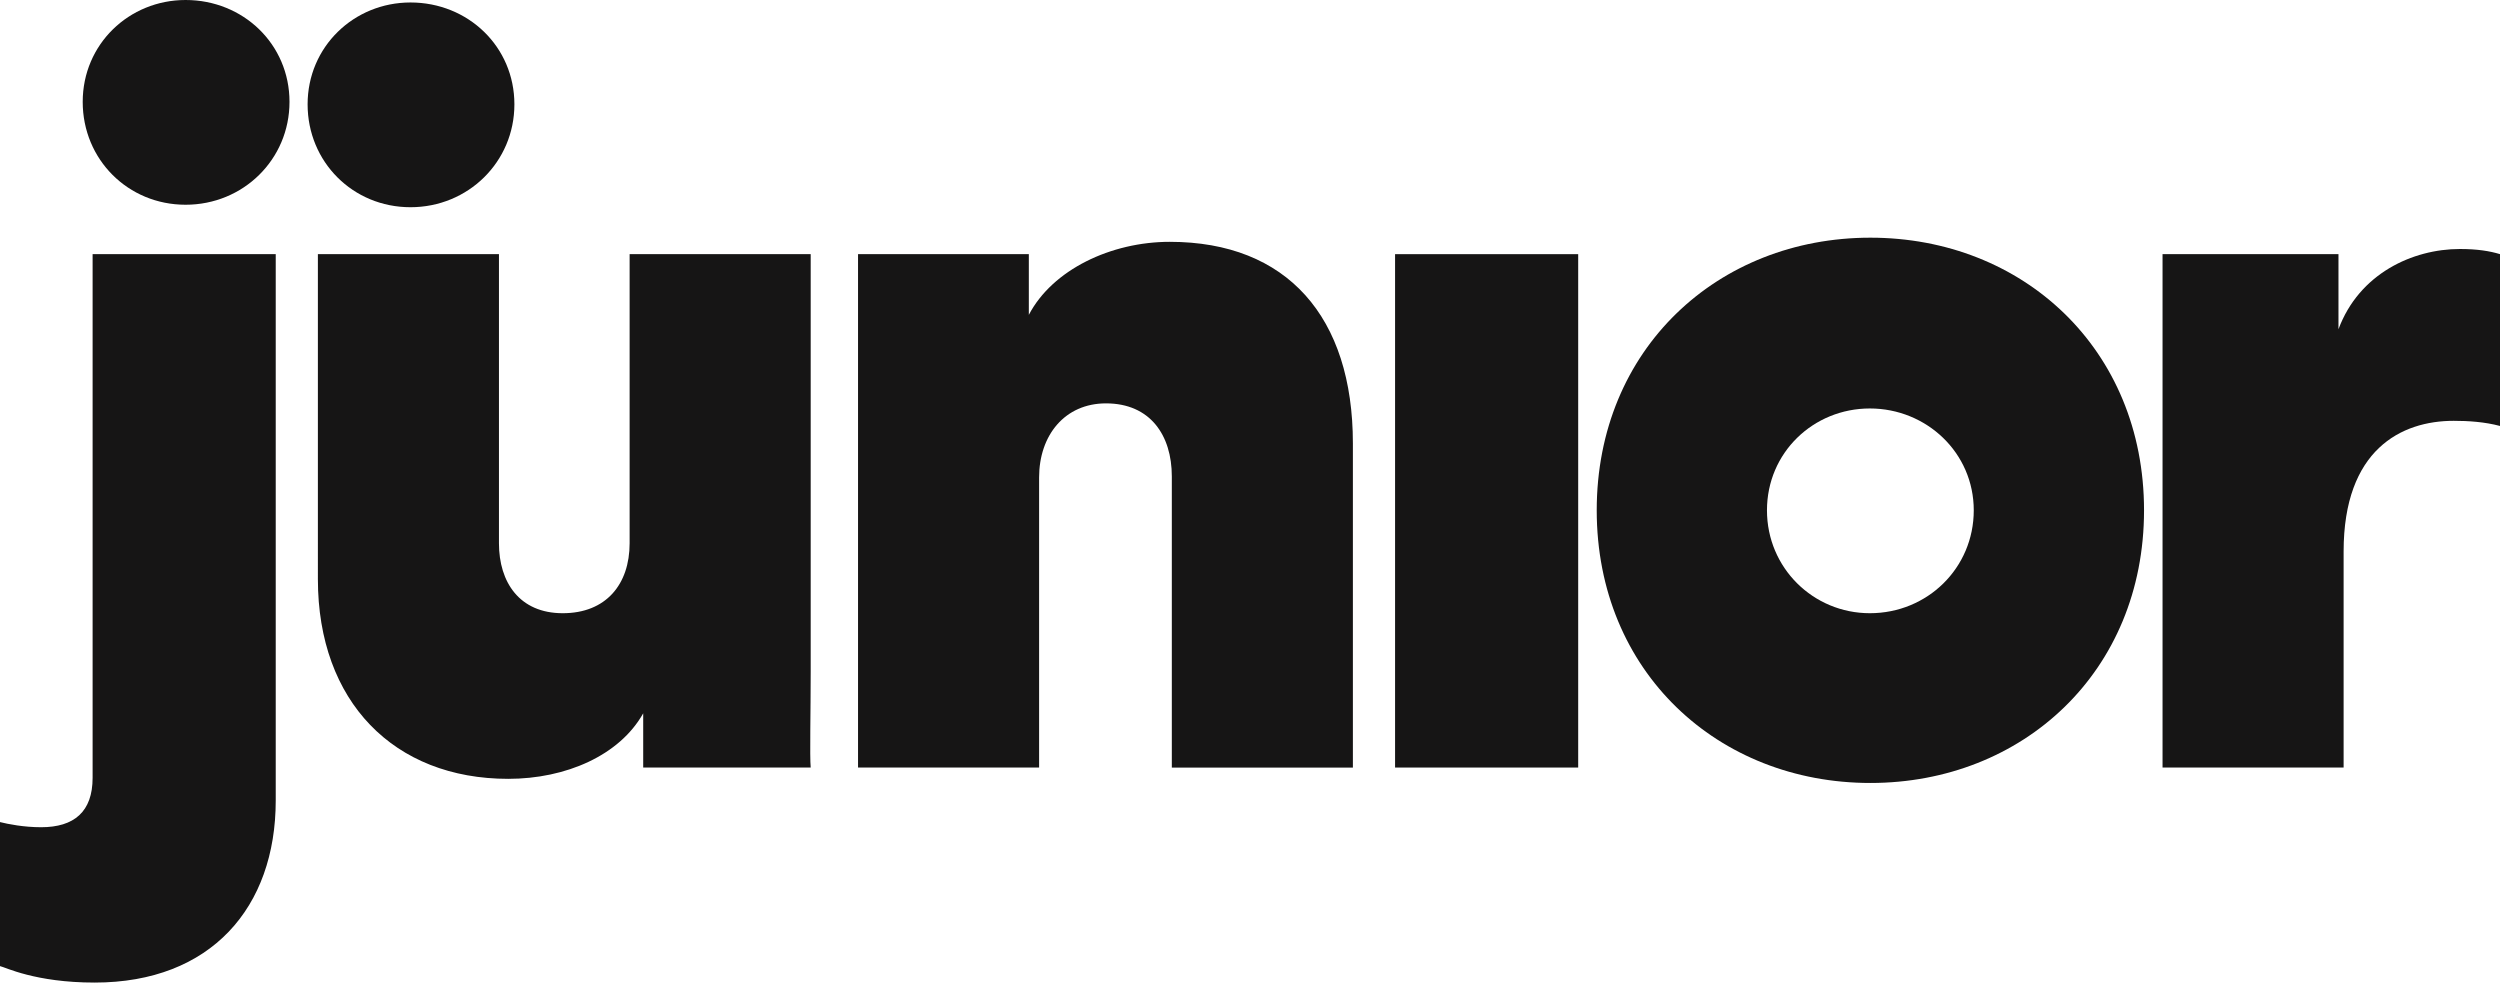
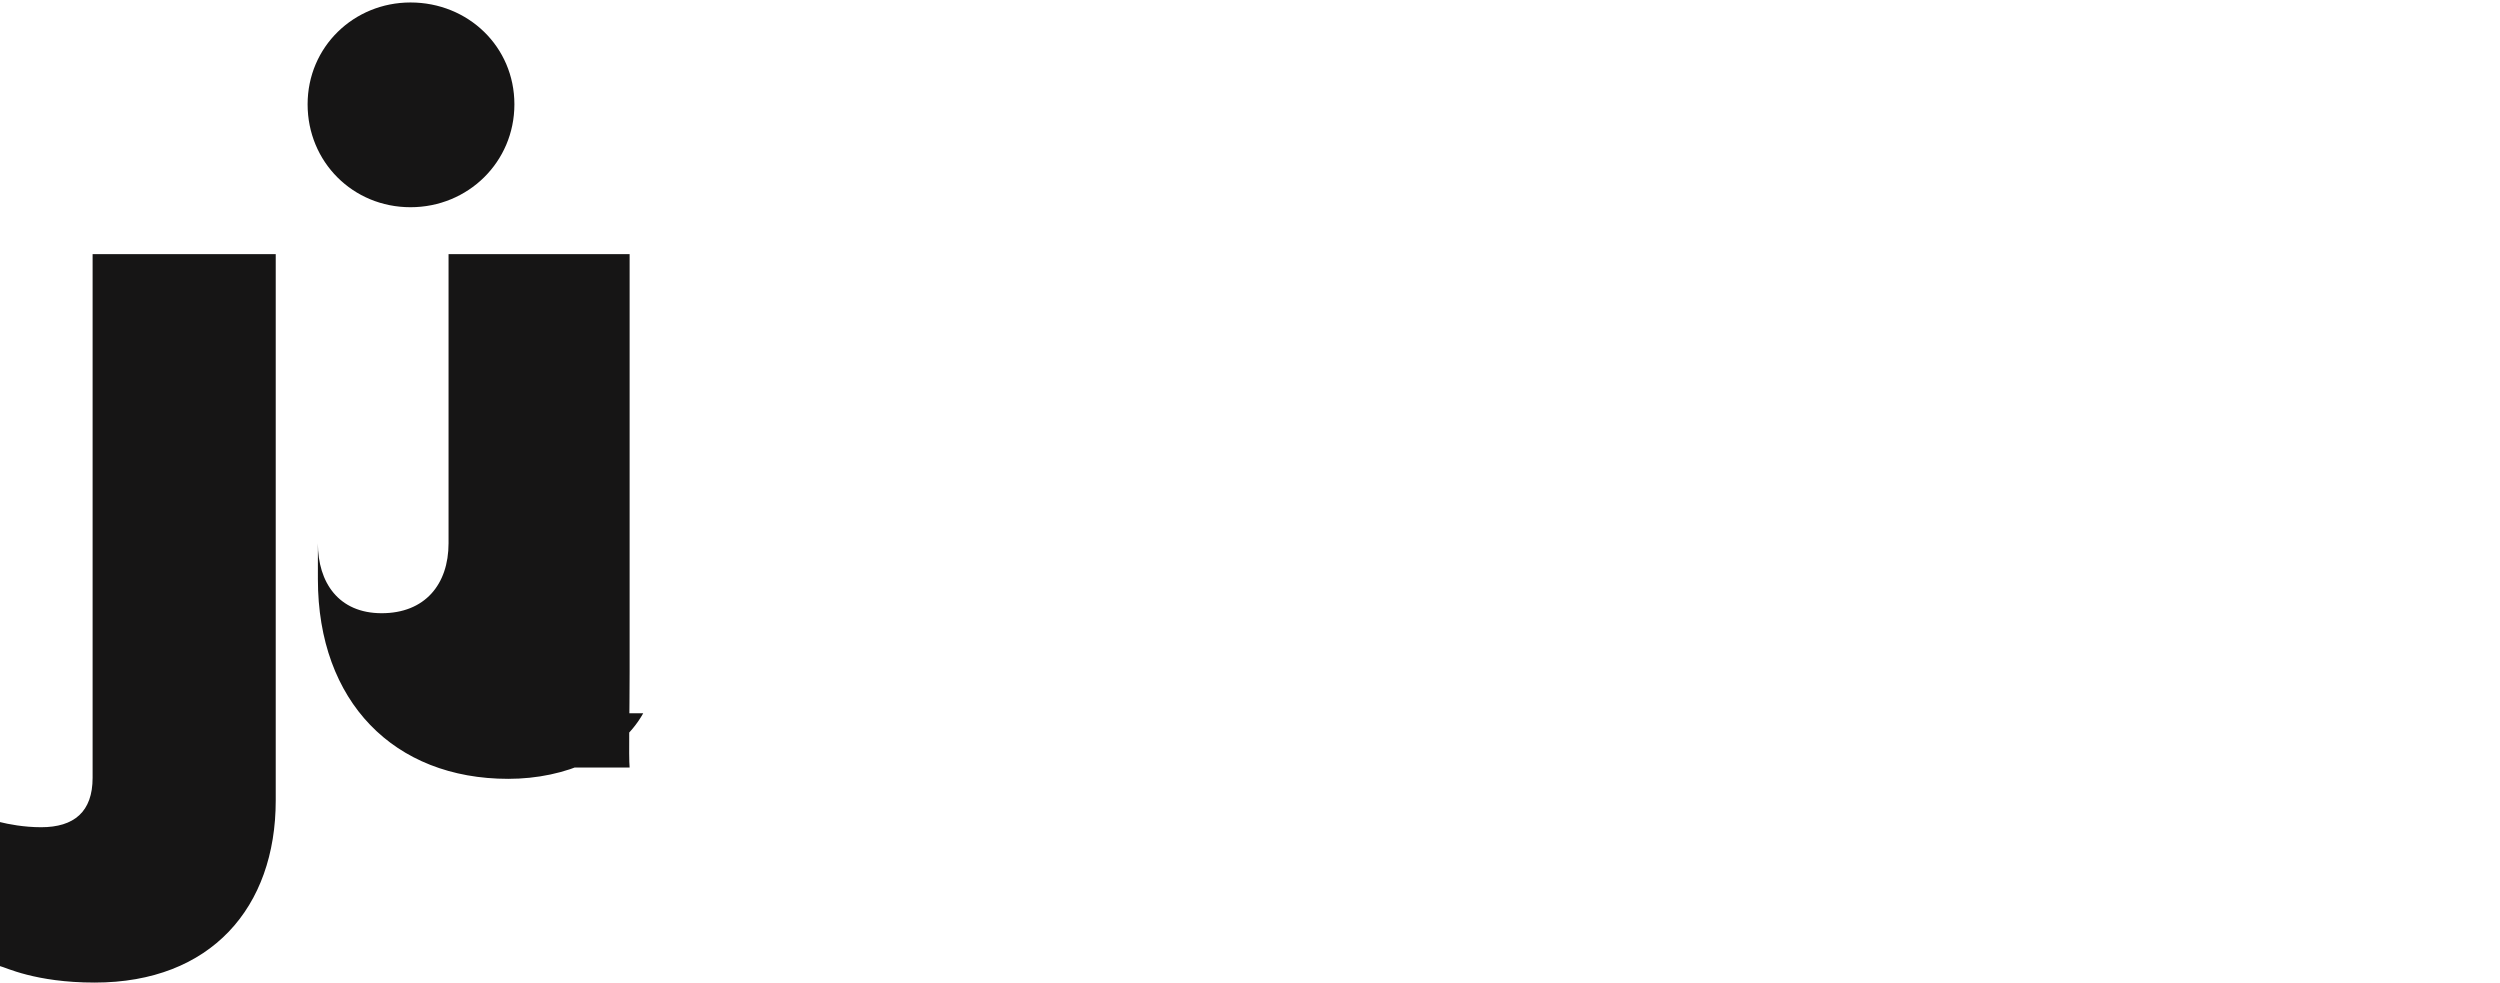
<svg xmlns="http://www.w3.org/2000/svg" viewBox="0 0 1060.36 416.74">
  <defs>
    <style>.l{fill:#161515;}</style>
  </defs>
  <g id="a" />
  <g id="b">
    <g id="c">
      <path id="d" class="l" d="M39.27,107.8H116.95v231.71c0,45.38-27.49,77.24-76.8,77.24-25.31,0-37.96-6.55-40.15-6.98v-61.09c3.49,.87,10.04,2.18,17.46,2.18,13.96,0,21.82-6.55,21.82-20.95V107.8Z" />
-       <path id="e" class="l" d="M78.72,0c24.44,0,44.07,18.76,44.07,43.2s-19.64,43.64-44.07,43.64-43.64-19.2-43.64-43.64S54.72,0,78.72,0Z" />
-       <path id="f" class="l" d="M272.82,302.53c-10.04,17.89-32.82,27.81-57.26,27.81-48.44,0-80.73-32.73-80.73-84.65V107.8h76.8v122.62c0,16.58,8.73,29.67,27.06,29.67s28.36-12.22,28.36-29.67V107.8h76.8v177.17c0,17.02-.44,35.78,0,40.58h-71.04v-23.01Z" />
+       <path id="f" class="l" d="M272.82,302.53c-10.04,17.89-32.82,27.81-57.26,27.81-48.44,0-80.73-32.73-80.73-84.65V107.8v122.62c0,16.58,8.73,29.67,27.06,29.67s28.36-12.22,28.36-29.67V107.8h76.8v177.17c0,17.02-.44,35.78,0,40.58h-71.04v-23.01Z" />
      <path id="g" class="l" d="M174.11,1.05c24.44,0,44.07,18.76,44.07,43.2s-19.64,43.64-44.07,43.64-43.64-19.2-43.64-43.64S150.11,1.05,174.11,1.05Z" />
-       <path id="h" class="l" d="M440.73,325.54h-76.8V107.8h72.44v25.75c10.04-19.2,34.91-30.98,59.78-30.98,49.75,0,77.67,31.85,77.67,85.53v137.46h-76.8v-123.49c0-17.46-9.16-30.98-27.93-30.98-17.46,0-28.36,13.53-28.36,31.42v123.06Z" />
-       <path id="i" class="l" d="M591.71,325.54V107.8h77.67v217.75h-77.67Z" />
-       <path id="j" class="l" d="M793.31,100.81c-64.58,0-116.07,47.13-116.07,115.64s51.49,115.64,116.07,115.64,116.07-47.13,116.07-115.64-51.49-115.64-116.07-115.64Zm-.22,159.28c-24,0-43.64-19.2-43.64-43.64s19.64-43.2,43.64-43.2,44.07,18.76,44.07,43.2-19.64,43.64-44.07,43.64Z" />
-       <path id="k" class="l" d="M1060.36,180.67c-6.55-1.75-13.53-2.18-19.64-2.18-22.26,0-46.69,12.22-46.69,55.42v91.64h-76.8V107.8h74.62v31.85c8.73-23.56,31.42-34.04,51.49-34.04,7.42,0,12.66,.87,17.02,2.18v72.87Z" />
    </g>
  </g>
</svg>